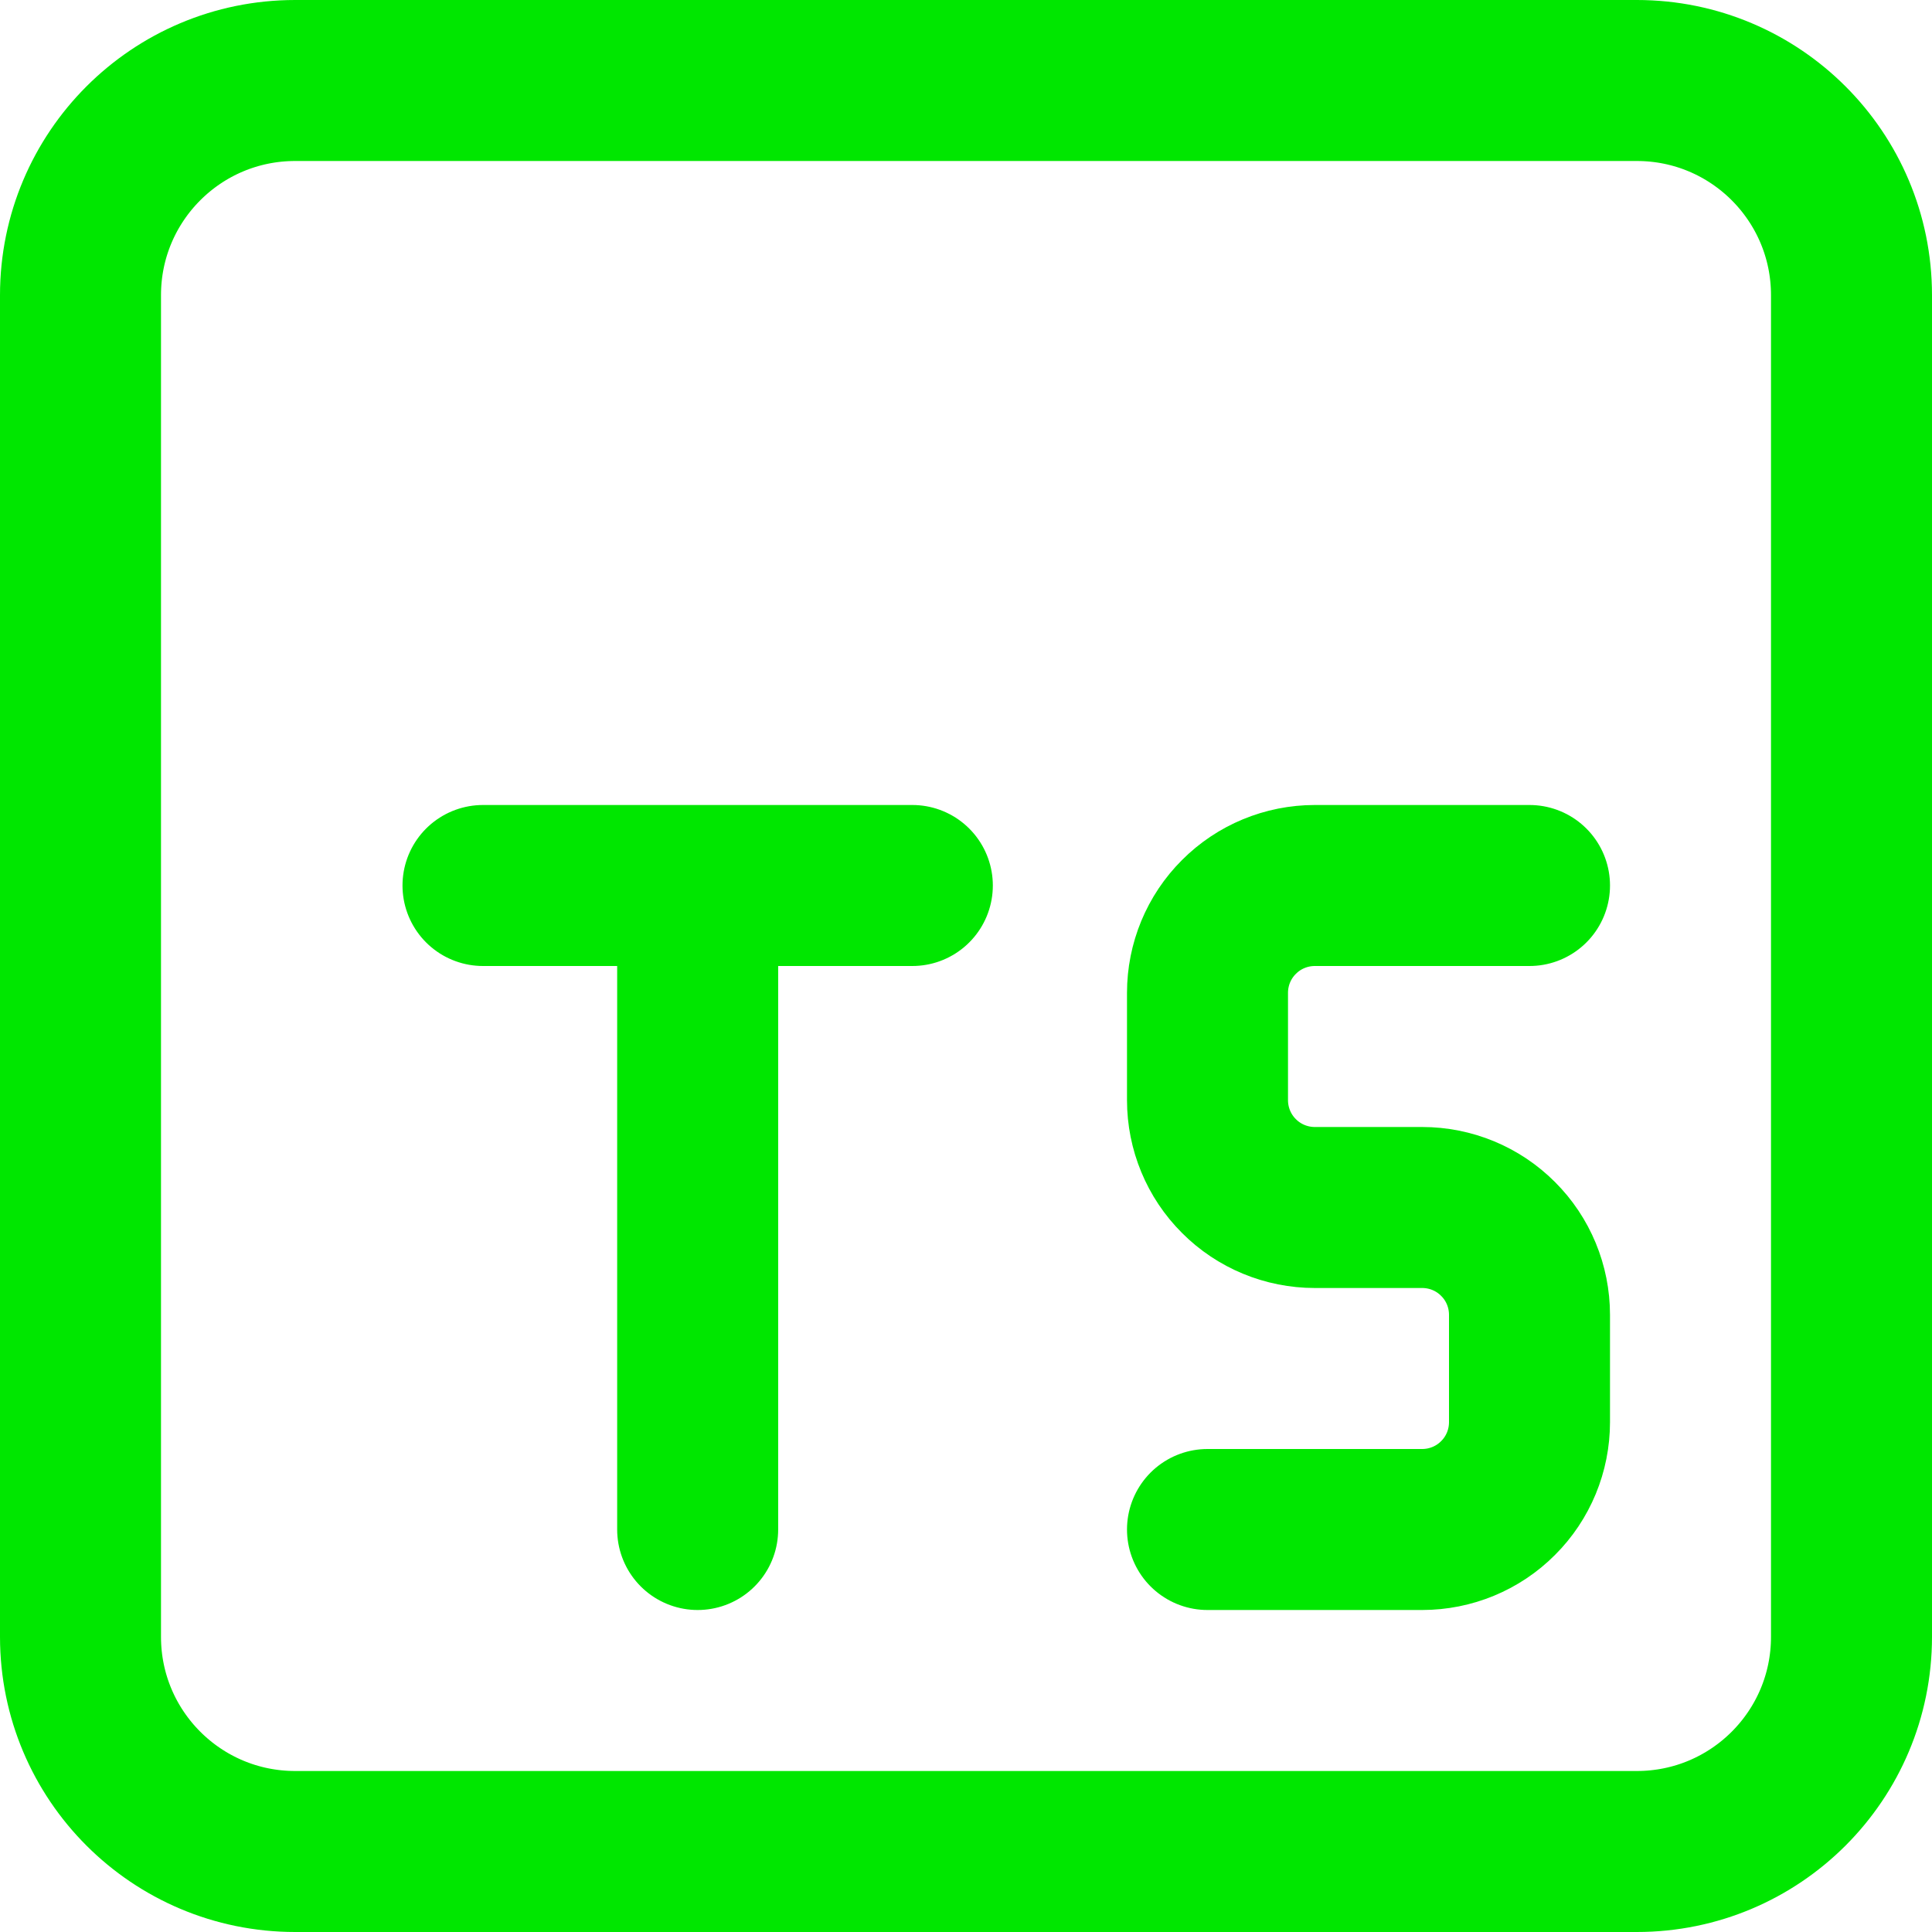
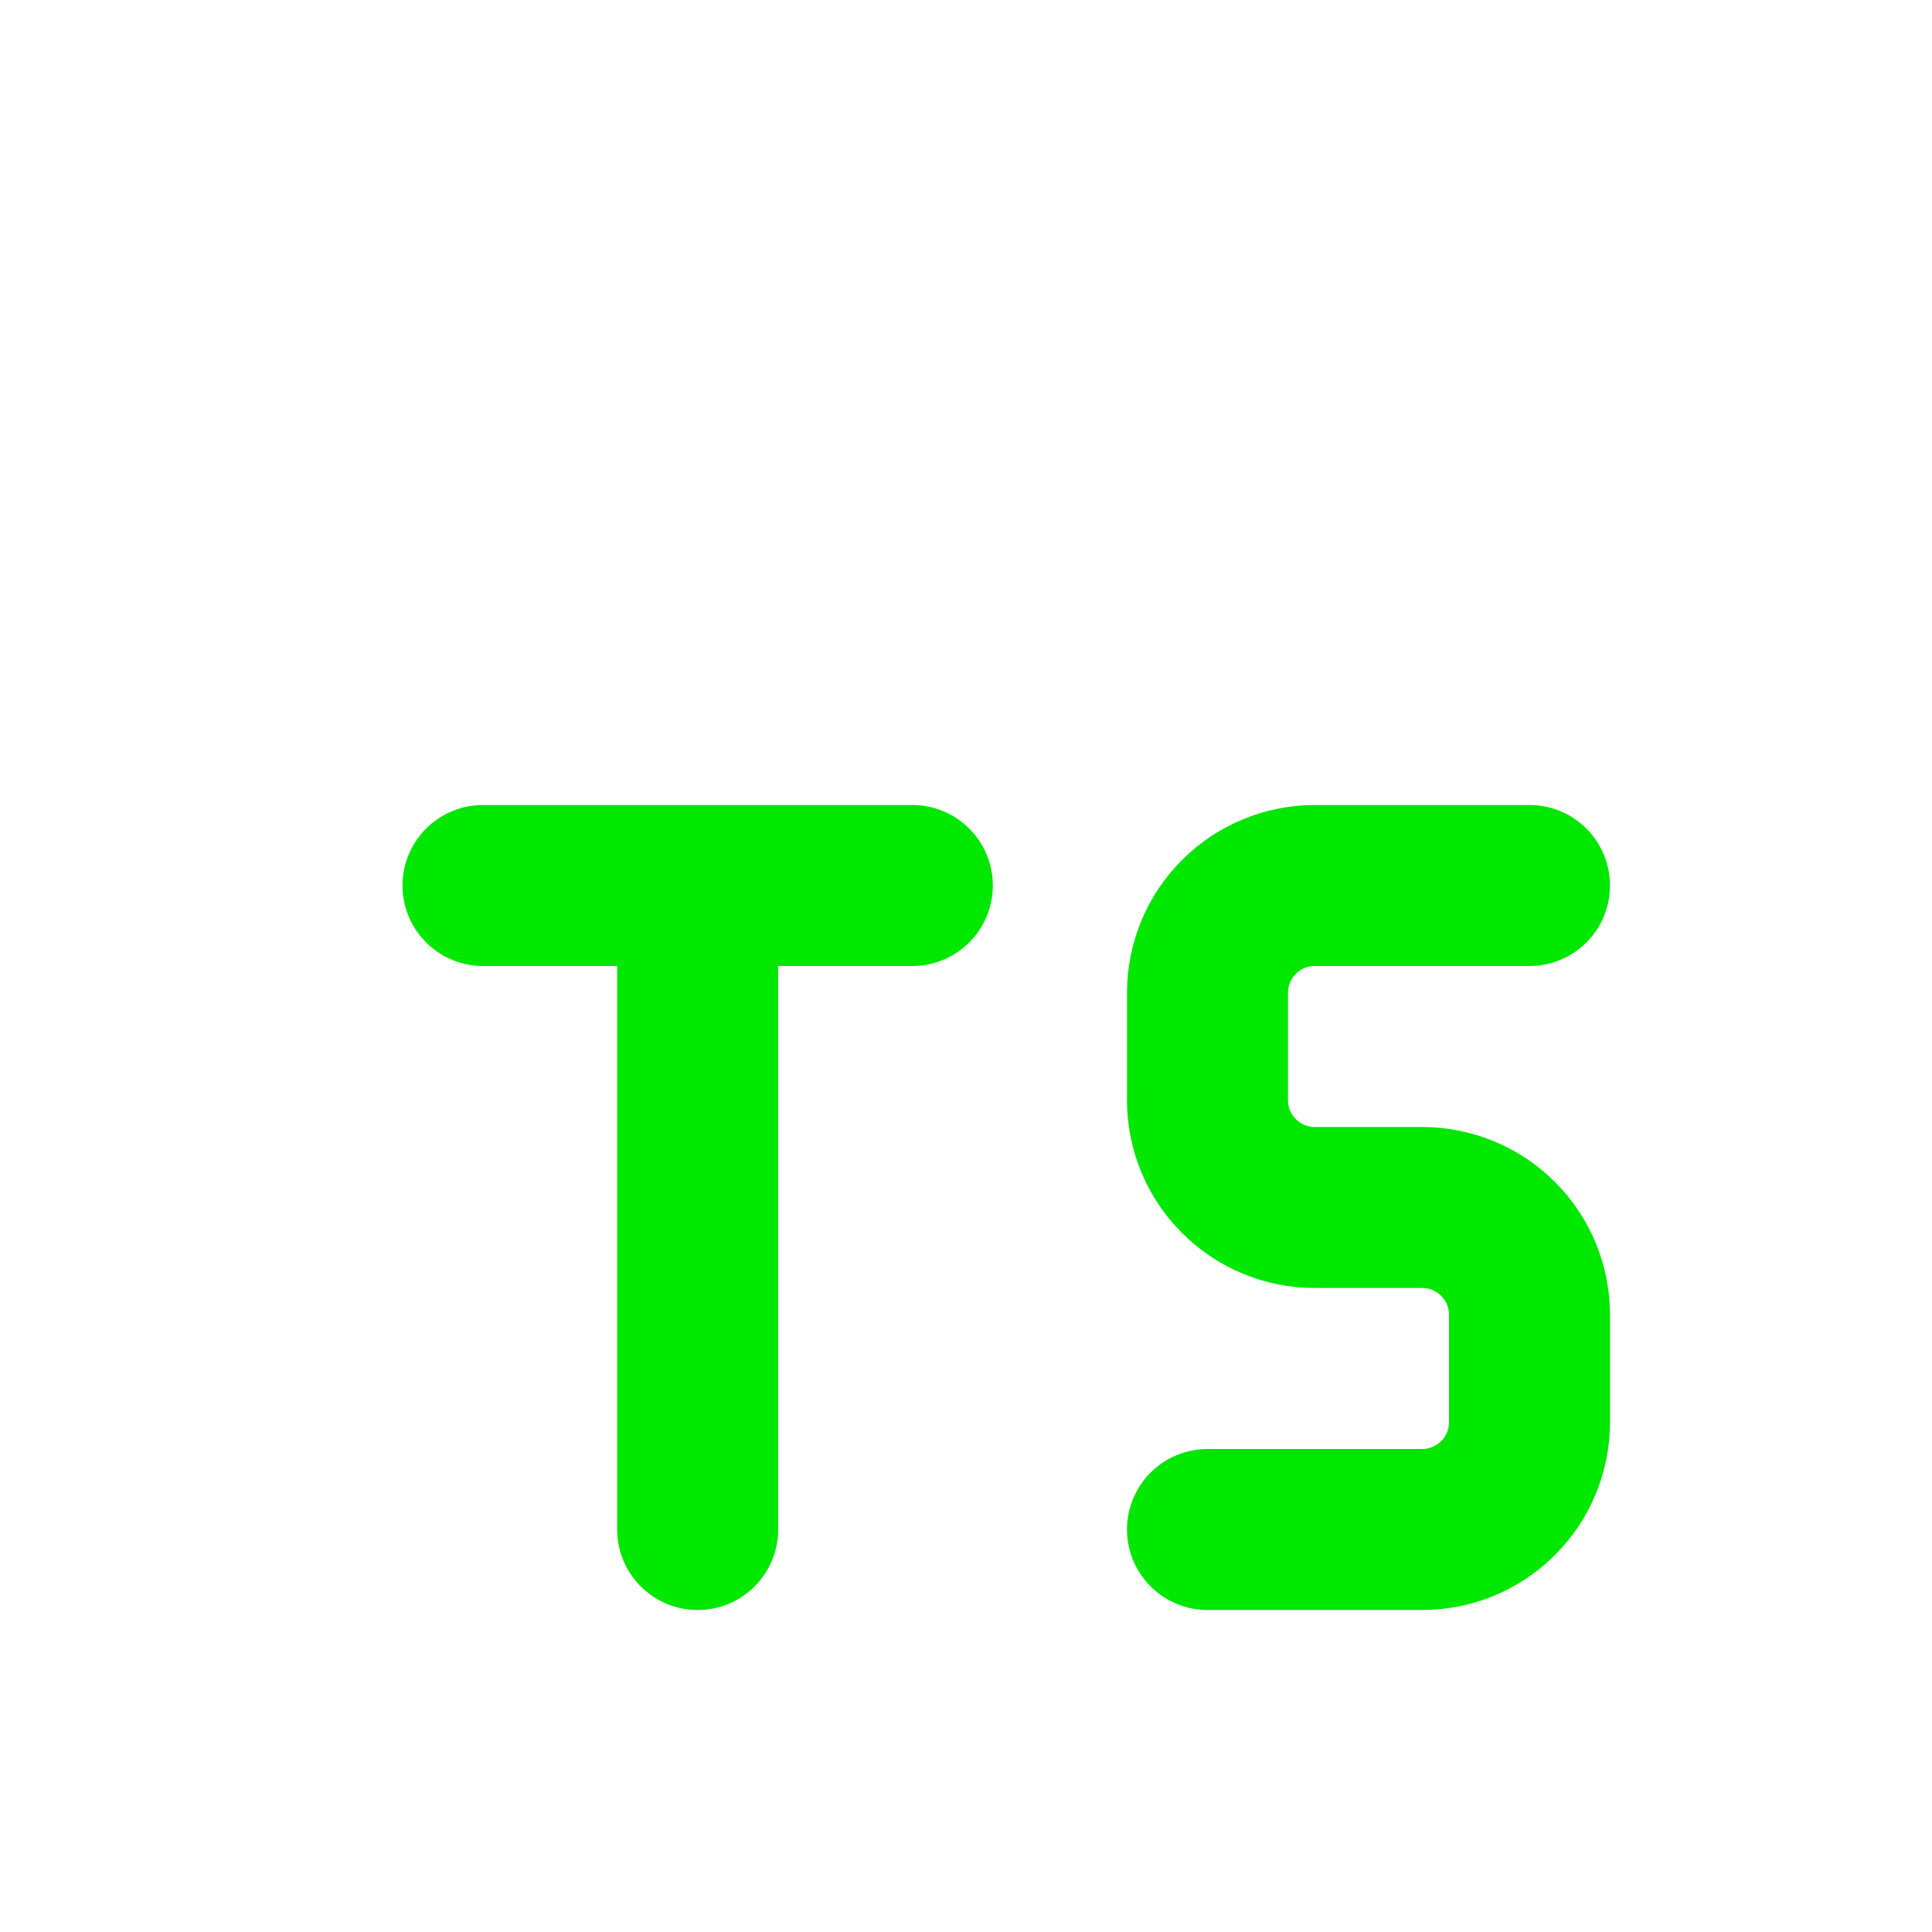
<svg xmlns="http://www.w3.org/2000/svg" width="18" height="18" viewBox="0 0 18 18" fill="none">
-   <path d="M15.25 0.75H2.75C1.645 0.75 0.75 1.645 0.75 2.75V15.25C0.75 16.355 1.645 17.25 2.75 17.25H15.25C16.355 17.25 17.25 16.355 17.25 15.25V2.75C17.25 1.645 16.355 0.75 15.25 0.75Z" stroke="#00E700" stroke-width="1.5" stroke-linecap="round" stroke-linejoin="round" />
  <path d="M14.25 8.25H12.25C11.985 8.25 11.73 8.355 11.543 8.543C11.355 8.73 11.25 8.985 11.25 9.25V10.25C11.25 10.515 11.355 10.77 11.543 10.957C11.73 11.145 11.985 11.25 12.25 11.25H13.25C13.515 11.25 13.77 11.355 13.957 11.543C14.145 11.73 14.25 11.985 14.25 12.25V13.25C14.25 13.515 14.145 13.77 13.957 13.957C13.77 14.145 13.515 14.25 13.25 14.25H11.25M6.5 8.25V14.25M4.5 8.25H8.5" stroke="#00E700" stroke-width="1.5" stroke-linecap="round" stroke-linejoin="round" />
</svg>